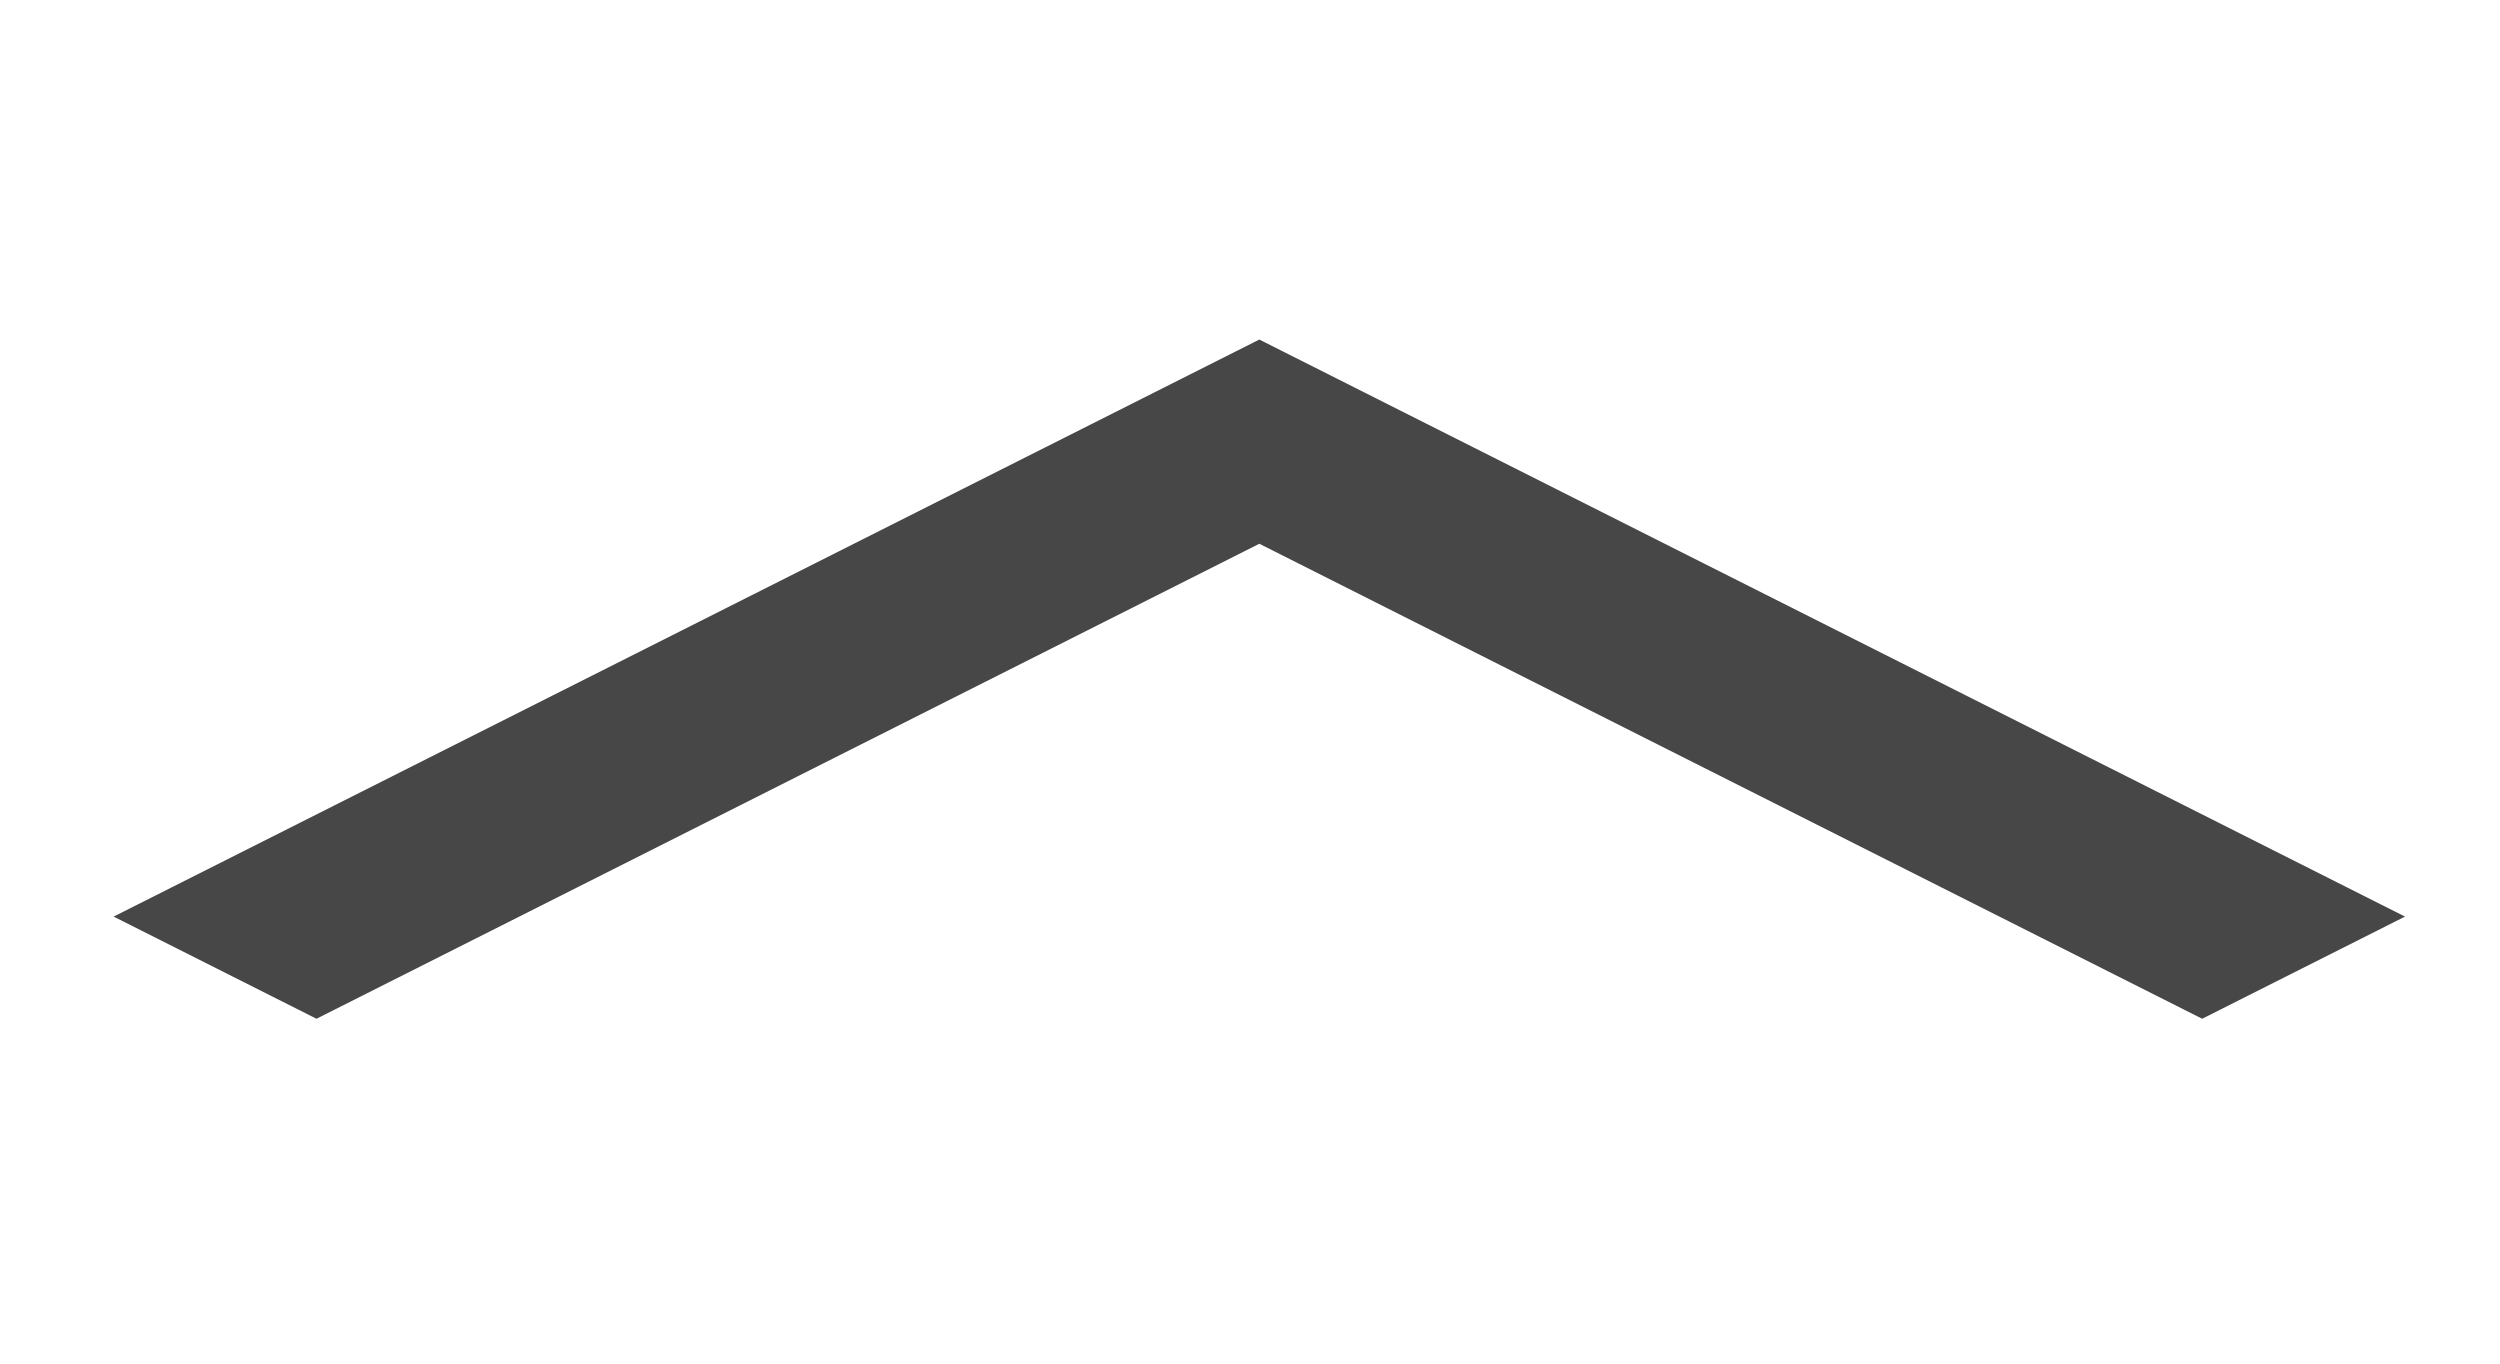
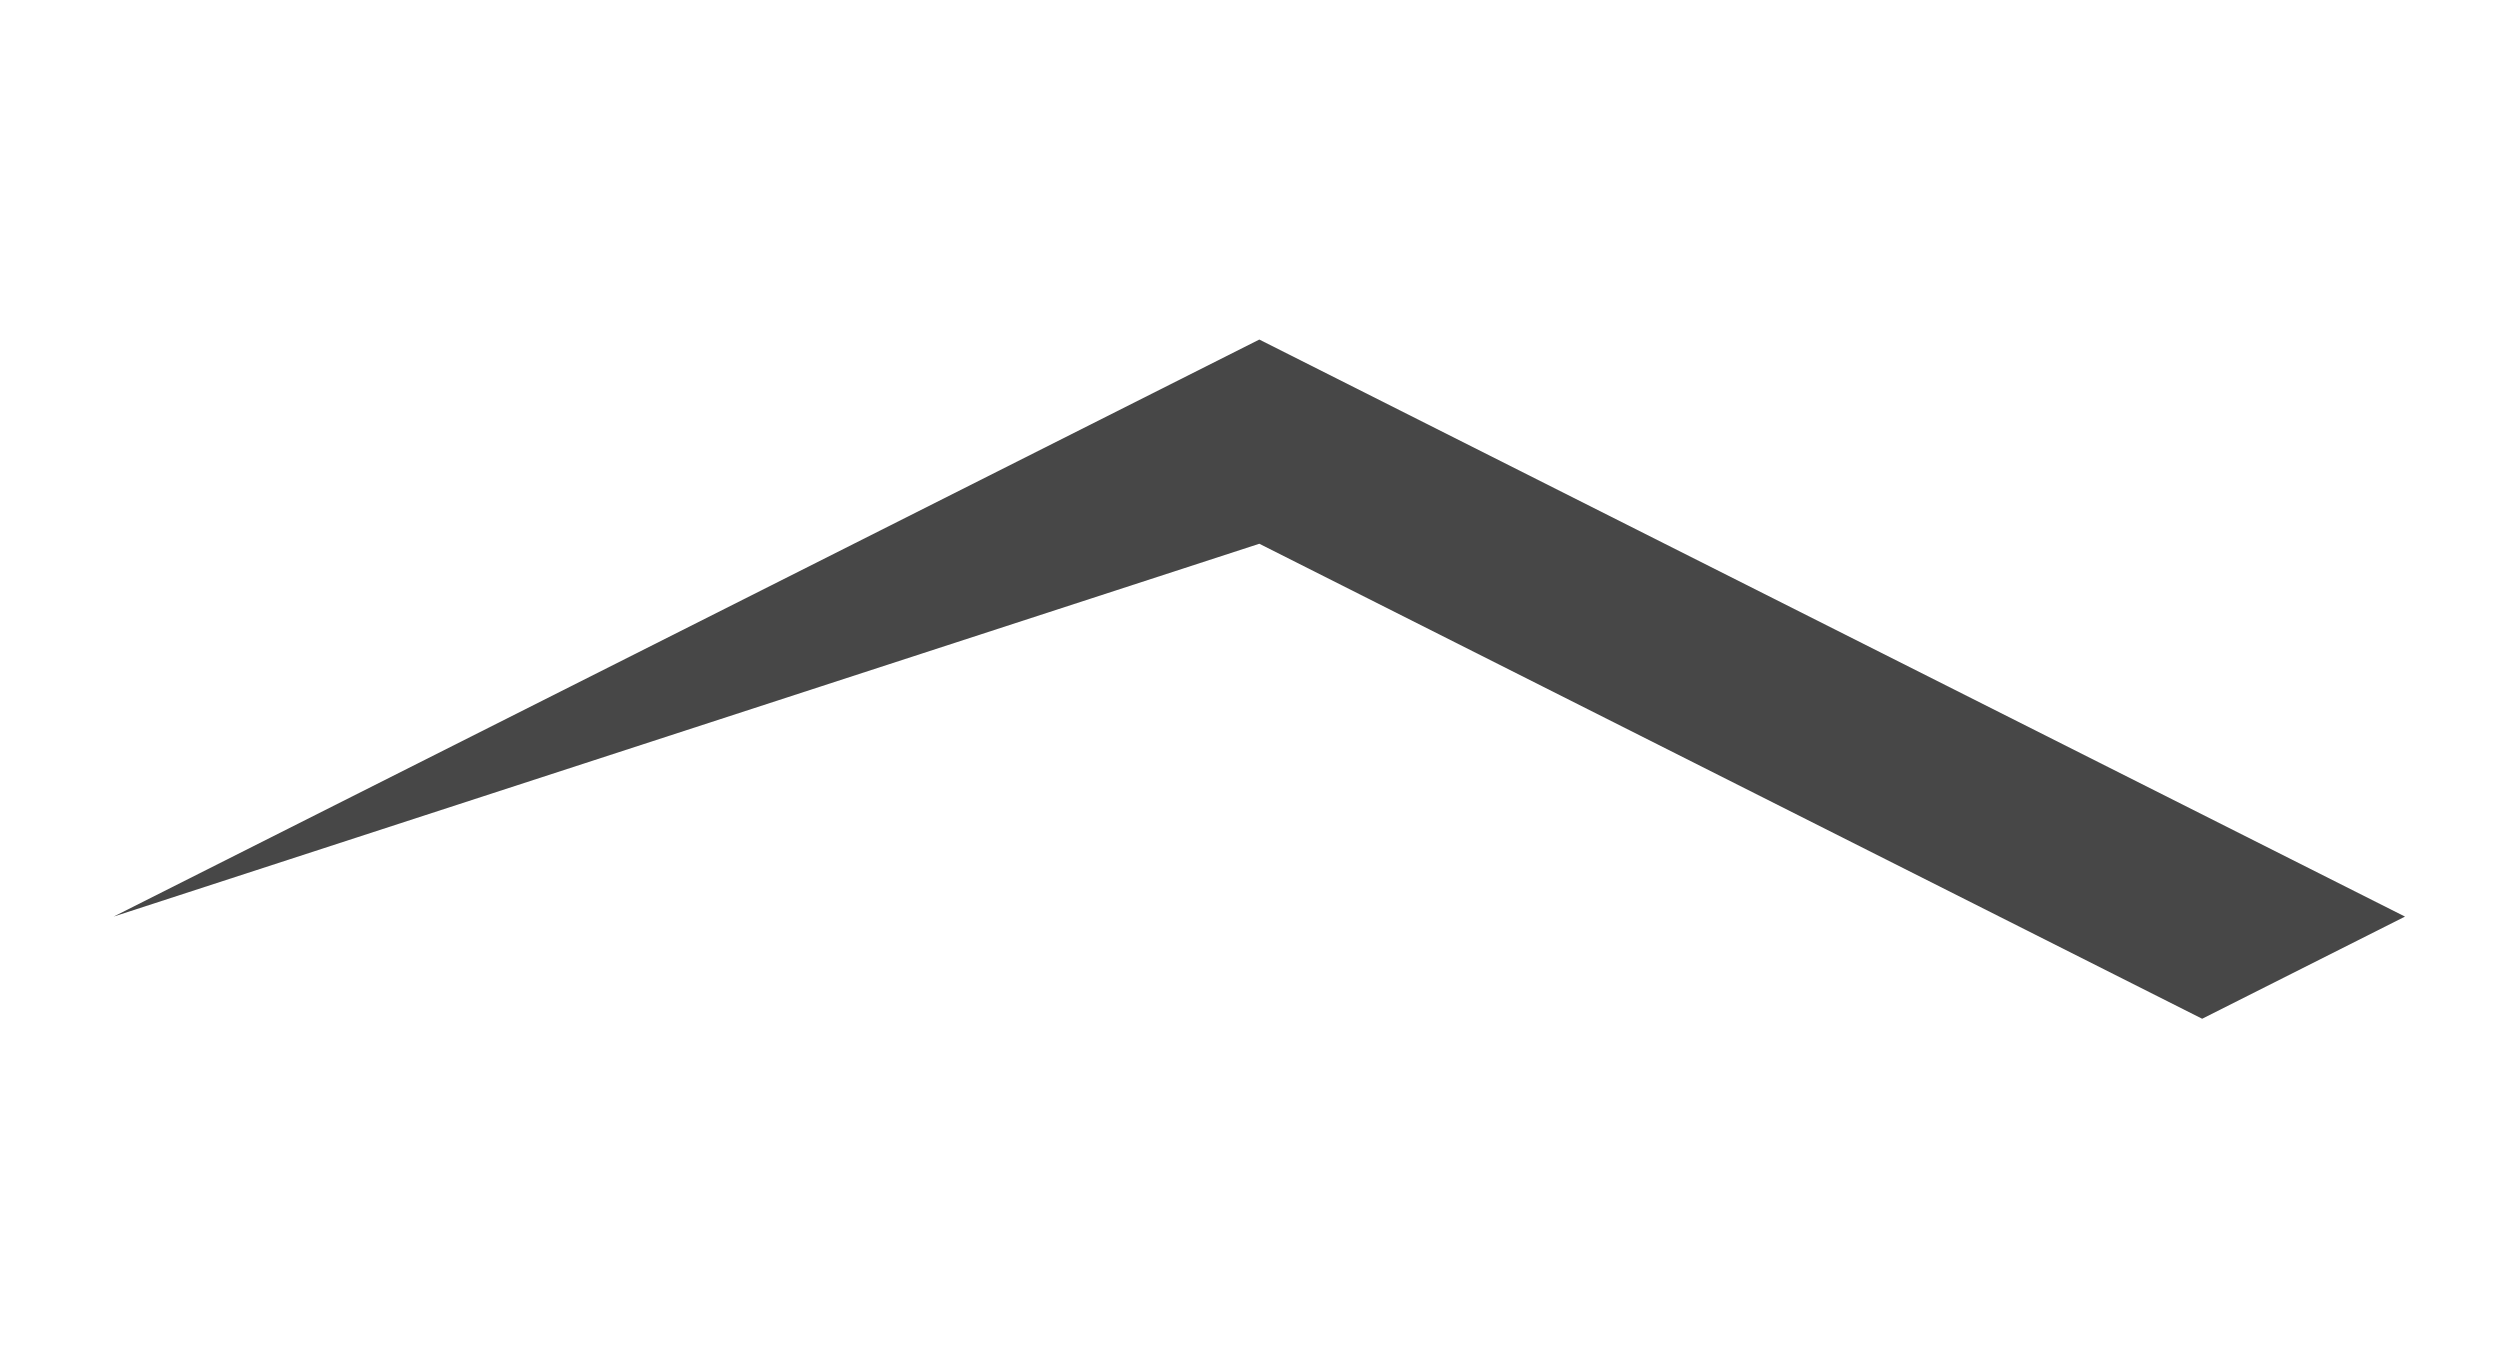
<svg xmlns="http://www.w3.org/2000/svg" width="22px" height="12px" viewBox="0 0 22 12" version="1.1">
  <g id="surface1">
-     <rect x="0" y="0" width="22" height="12" style="fill:rgb(100%,100%,100%);fill-opacity:1;stroke:none;" />
-     <path style=" stroke:none;fill-rule:nonzero;fill:rgb(27.843%,27.843%,27.843%);fill-opacity:1;" d="M 19.379 8.965 L 21.164 8.066 L 11.082 2.988 L 1 8.066 L 2.785 8.965 L 11.082 4.785 Z M 19.379 8.965 " />
+     <path style=" stroke:none;fill-rule:nonzero;fill:rgb(27.843%,27.843%,27.843%);fill-opacity:1;" d="M 19.379 8.965 L 21.164 8.066 L 11.082 2.988 L 1 8.066 L 11.082 4.785 Z M 19.379 8.965 " />
  </g>
</svg>